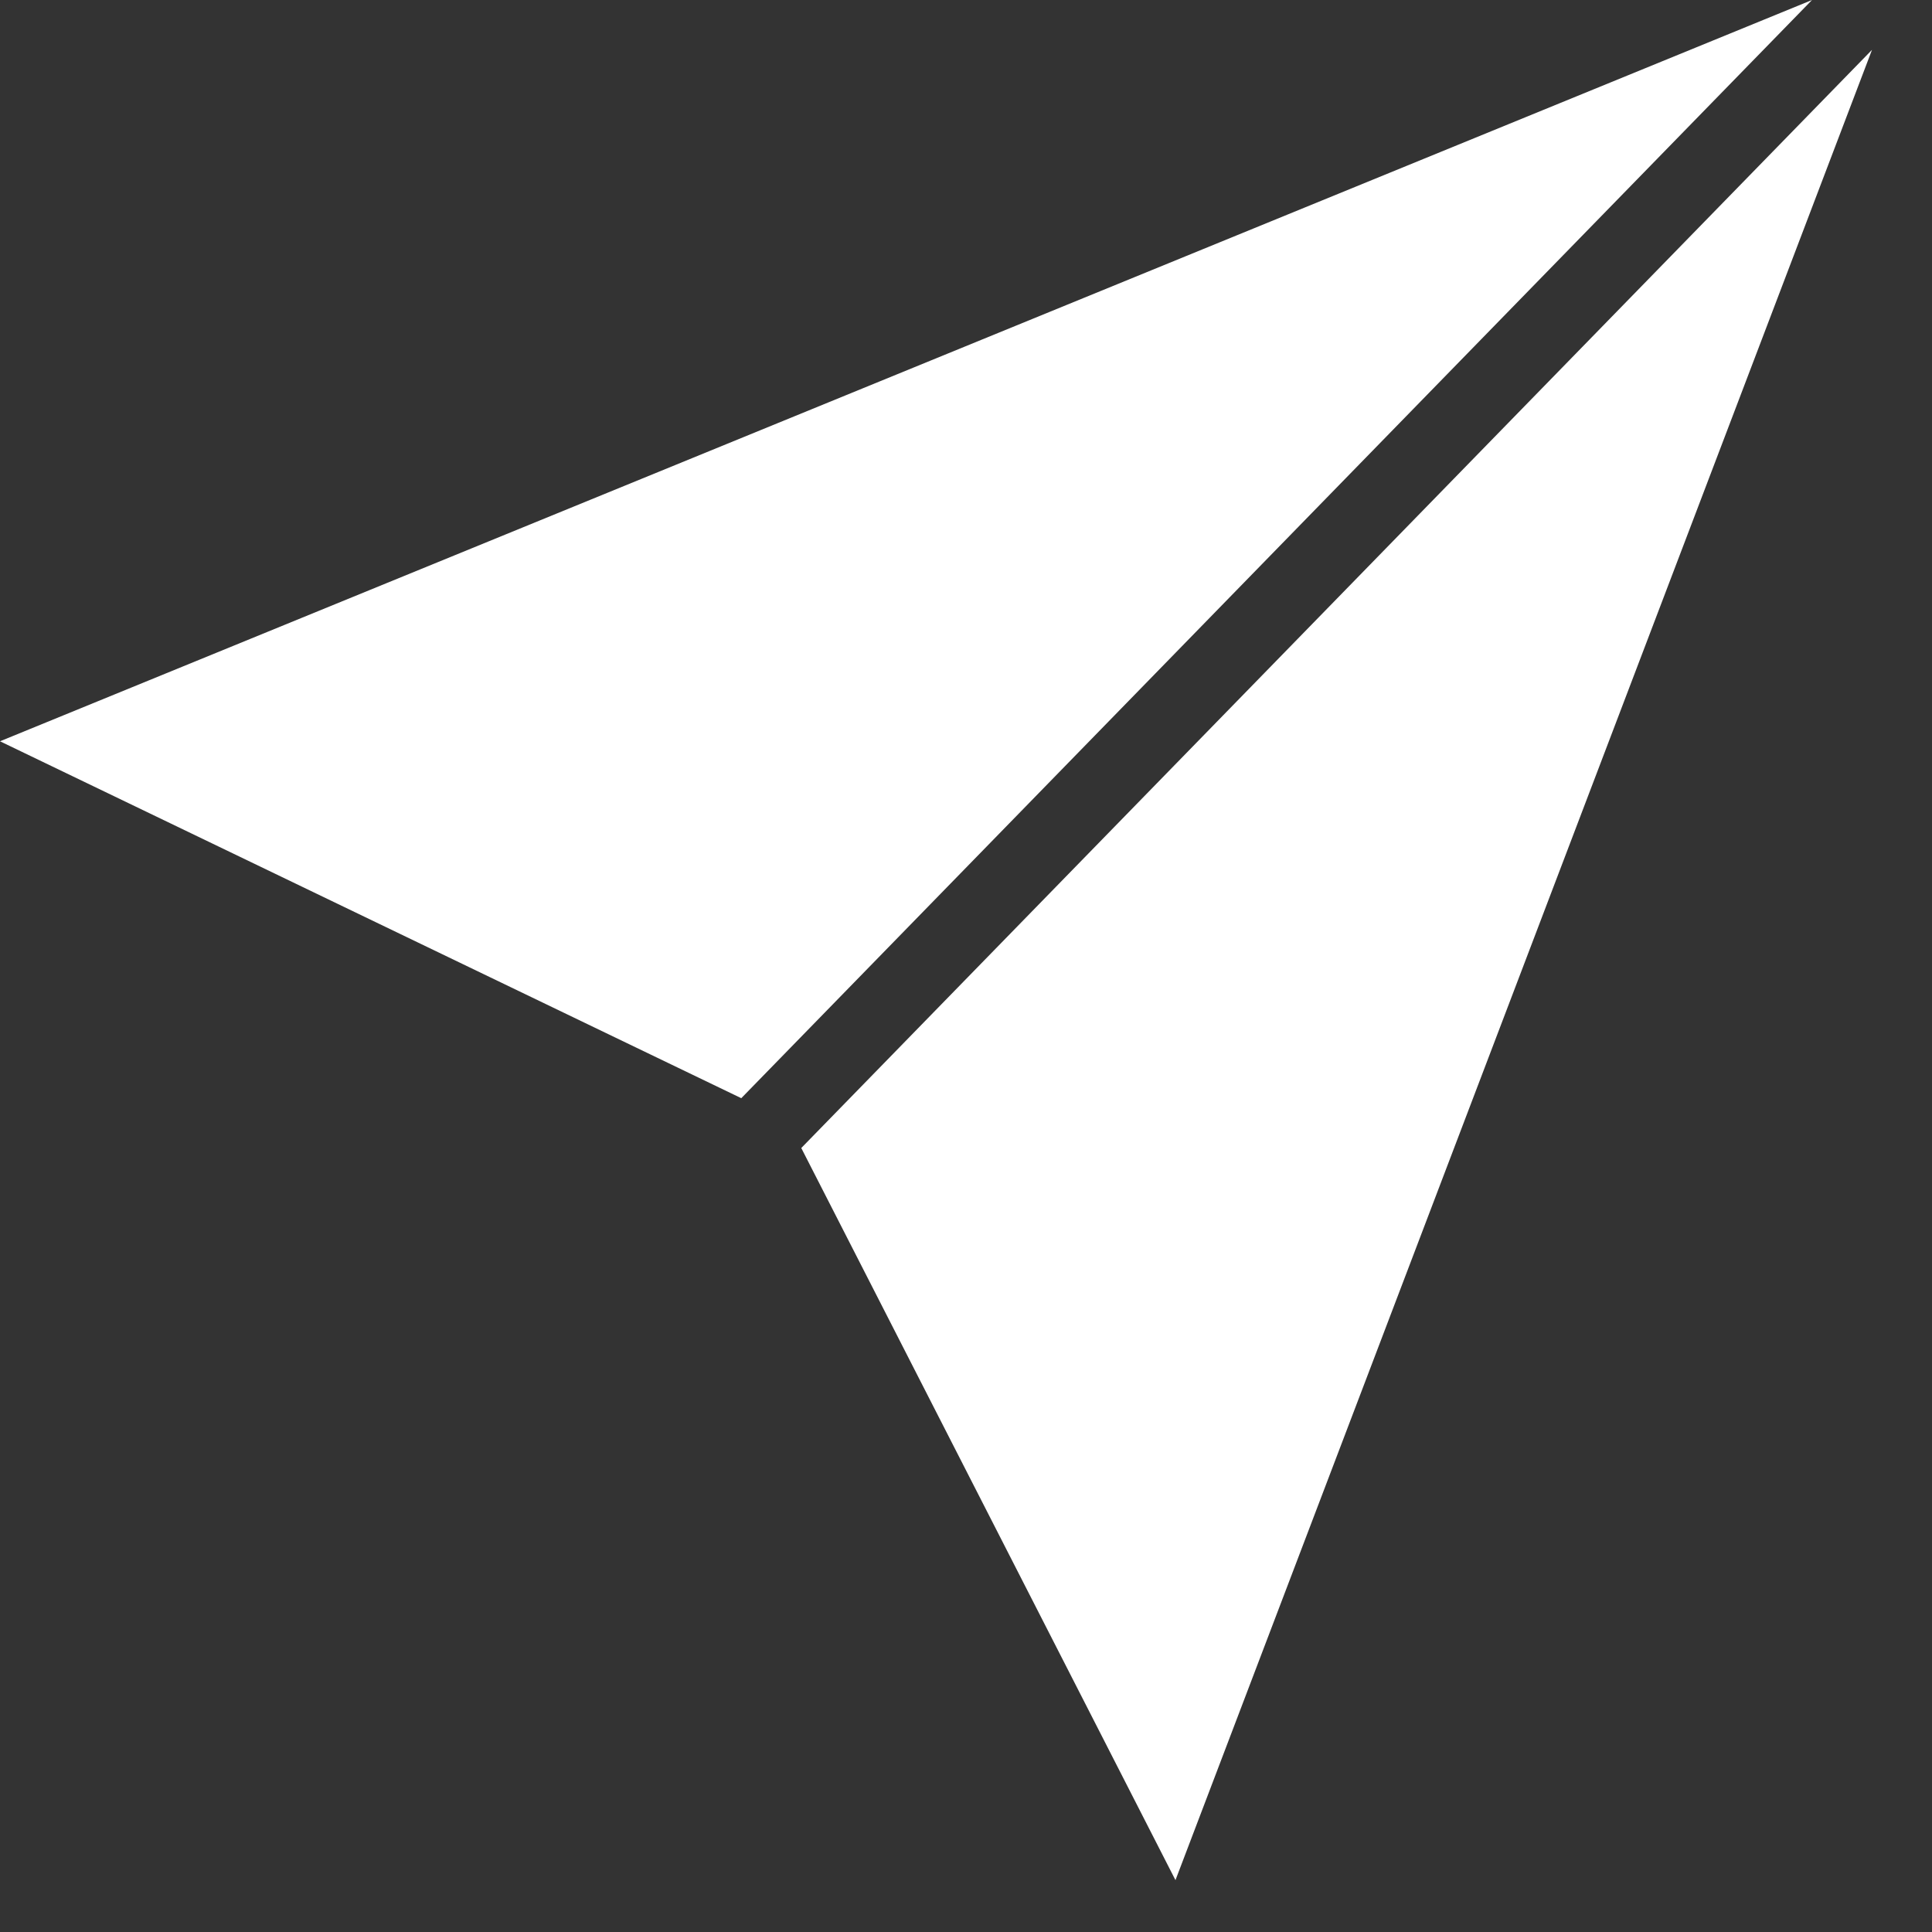
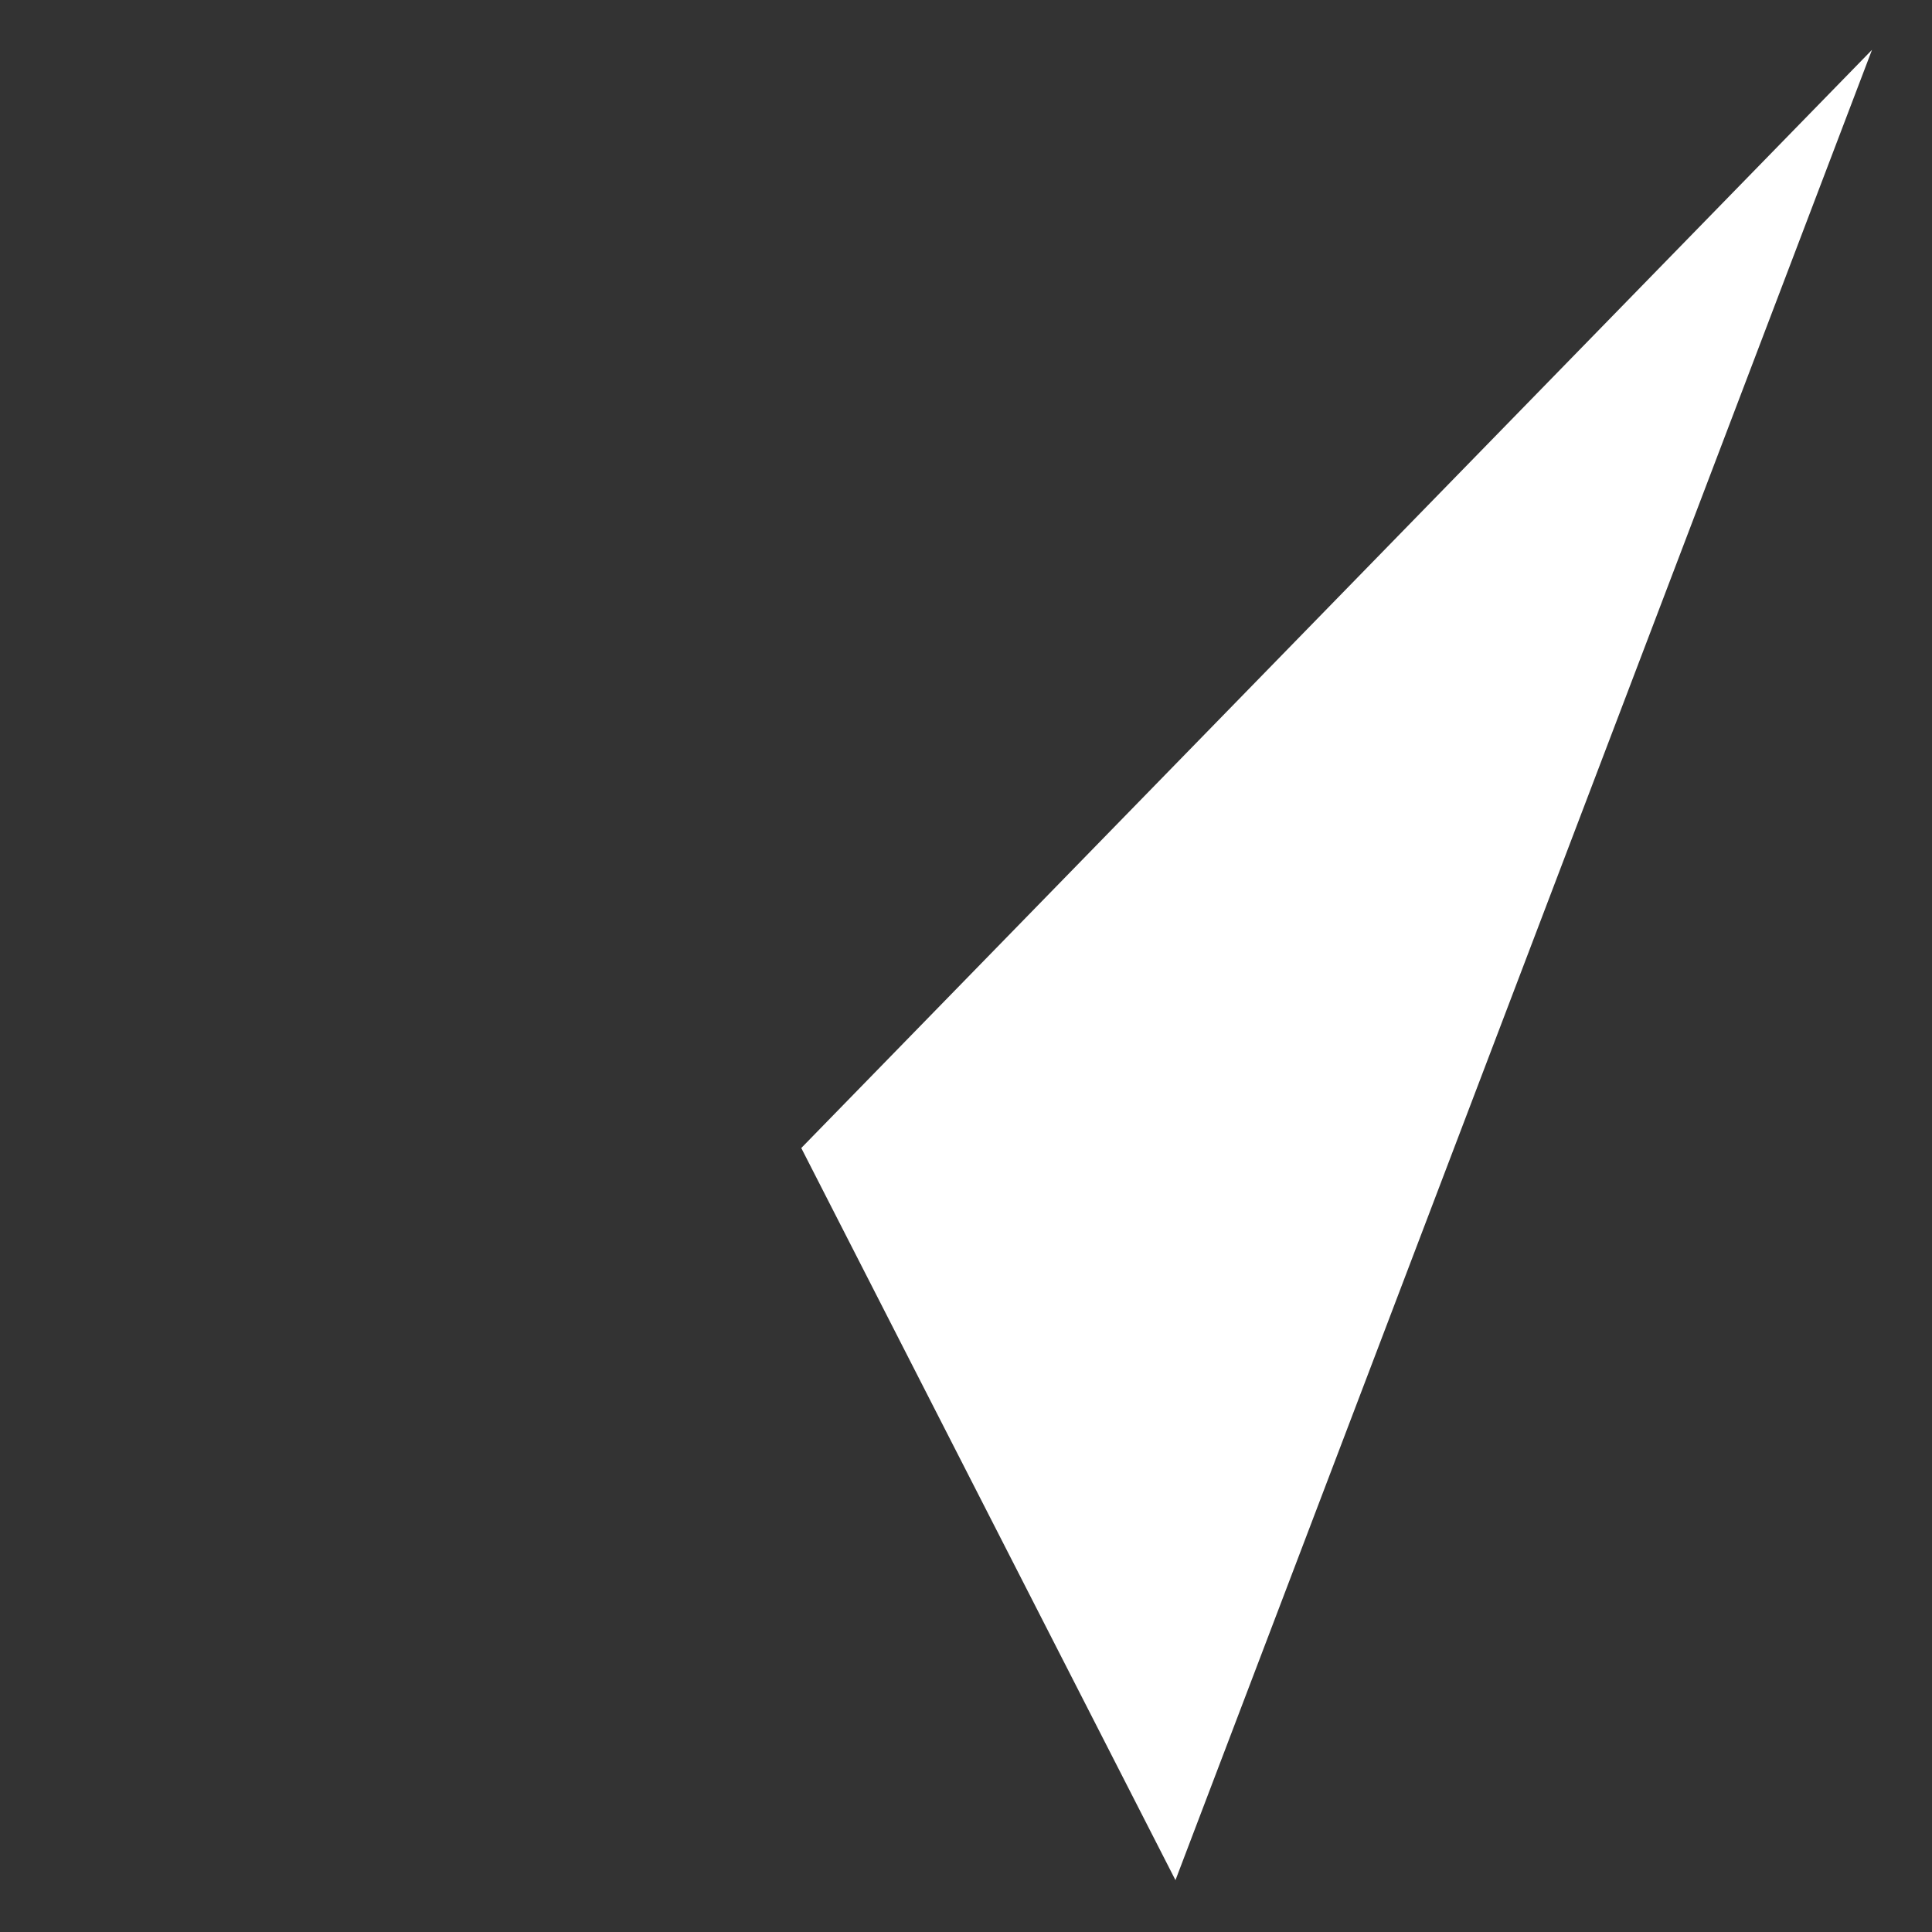
<svg xmlns="http://www.w3.org/2000/svg" width="19" height="19" viewBox="0 0 19 19" fill="none">
  <rect x="0" y="0" width="19" height="19" fill="#333333" stroke="none" />
-   <path d="M0 7.29L17.82 0L7.29 10.8L0 7.29Z" fill="white" />
  <path d="M11.56 18.49L18.41 0.49L7.88 11.29L11.56 18.49Z" fill="white" />
</svg>